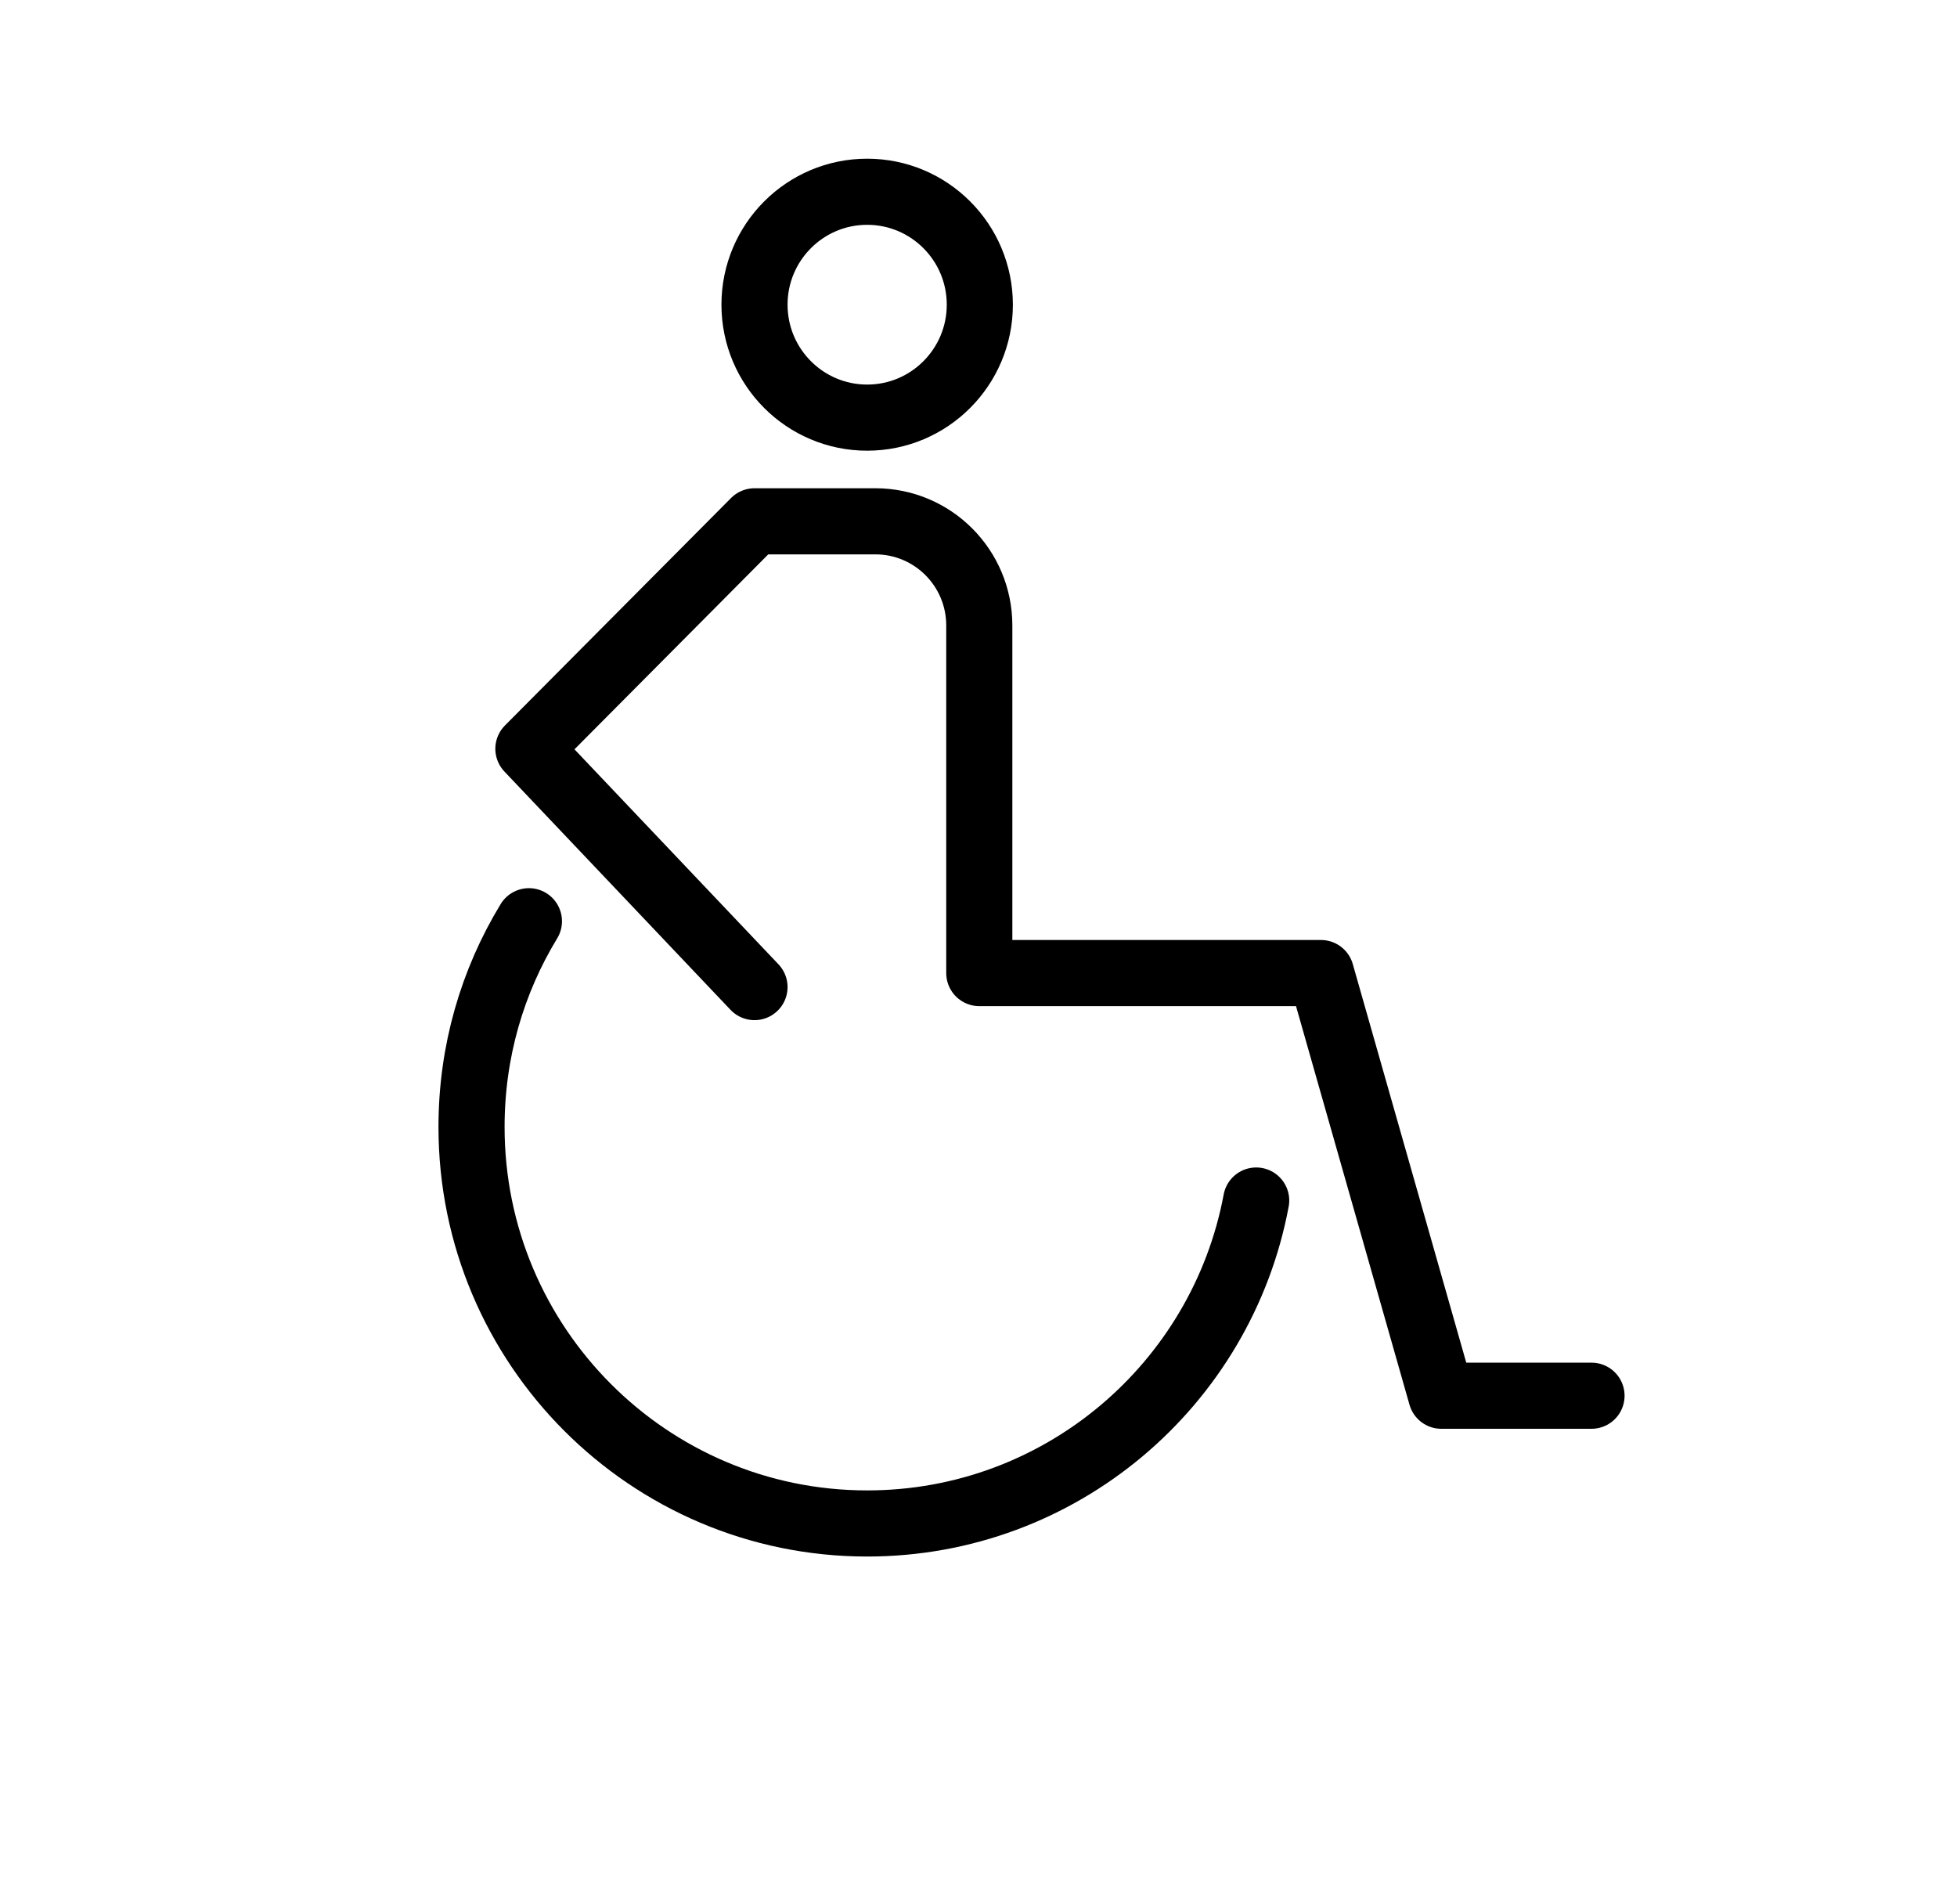
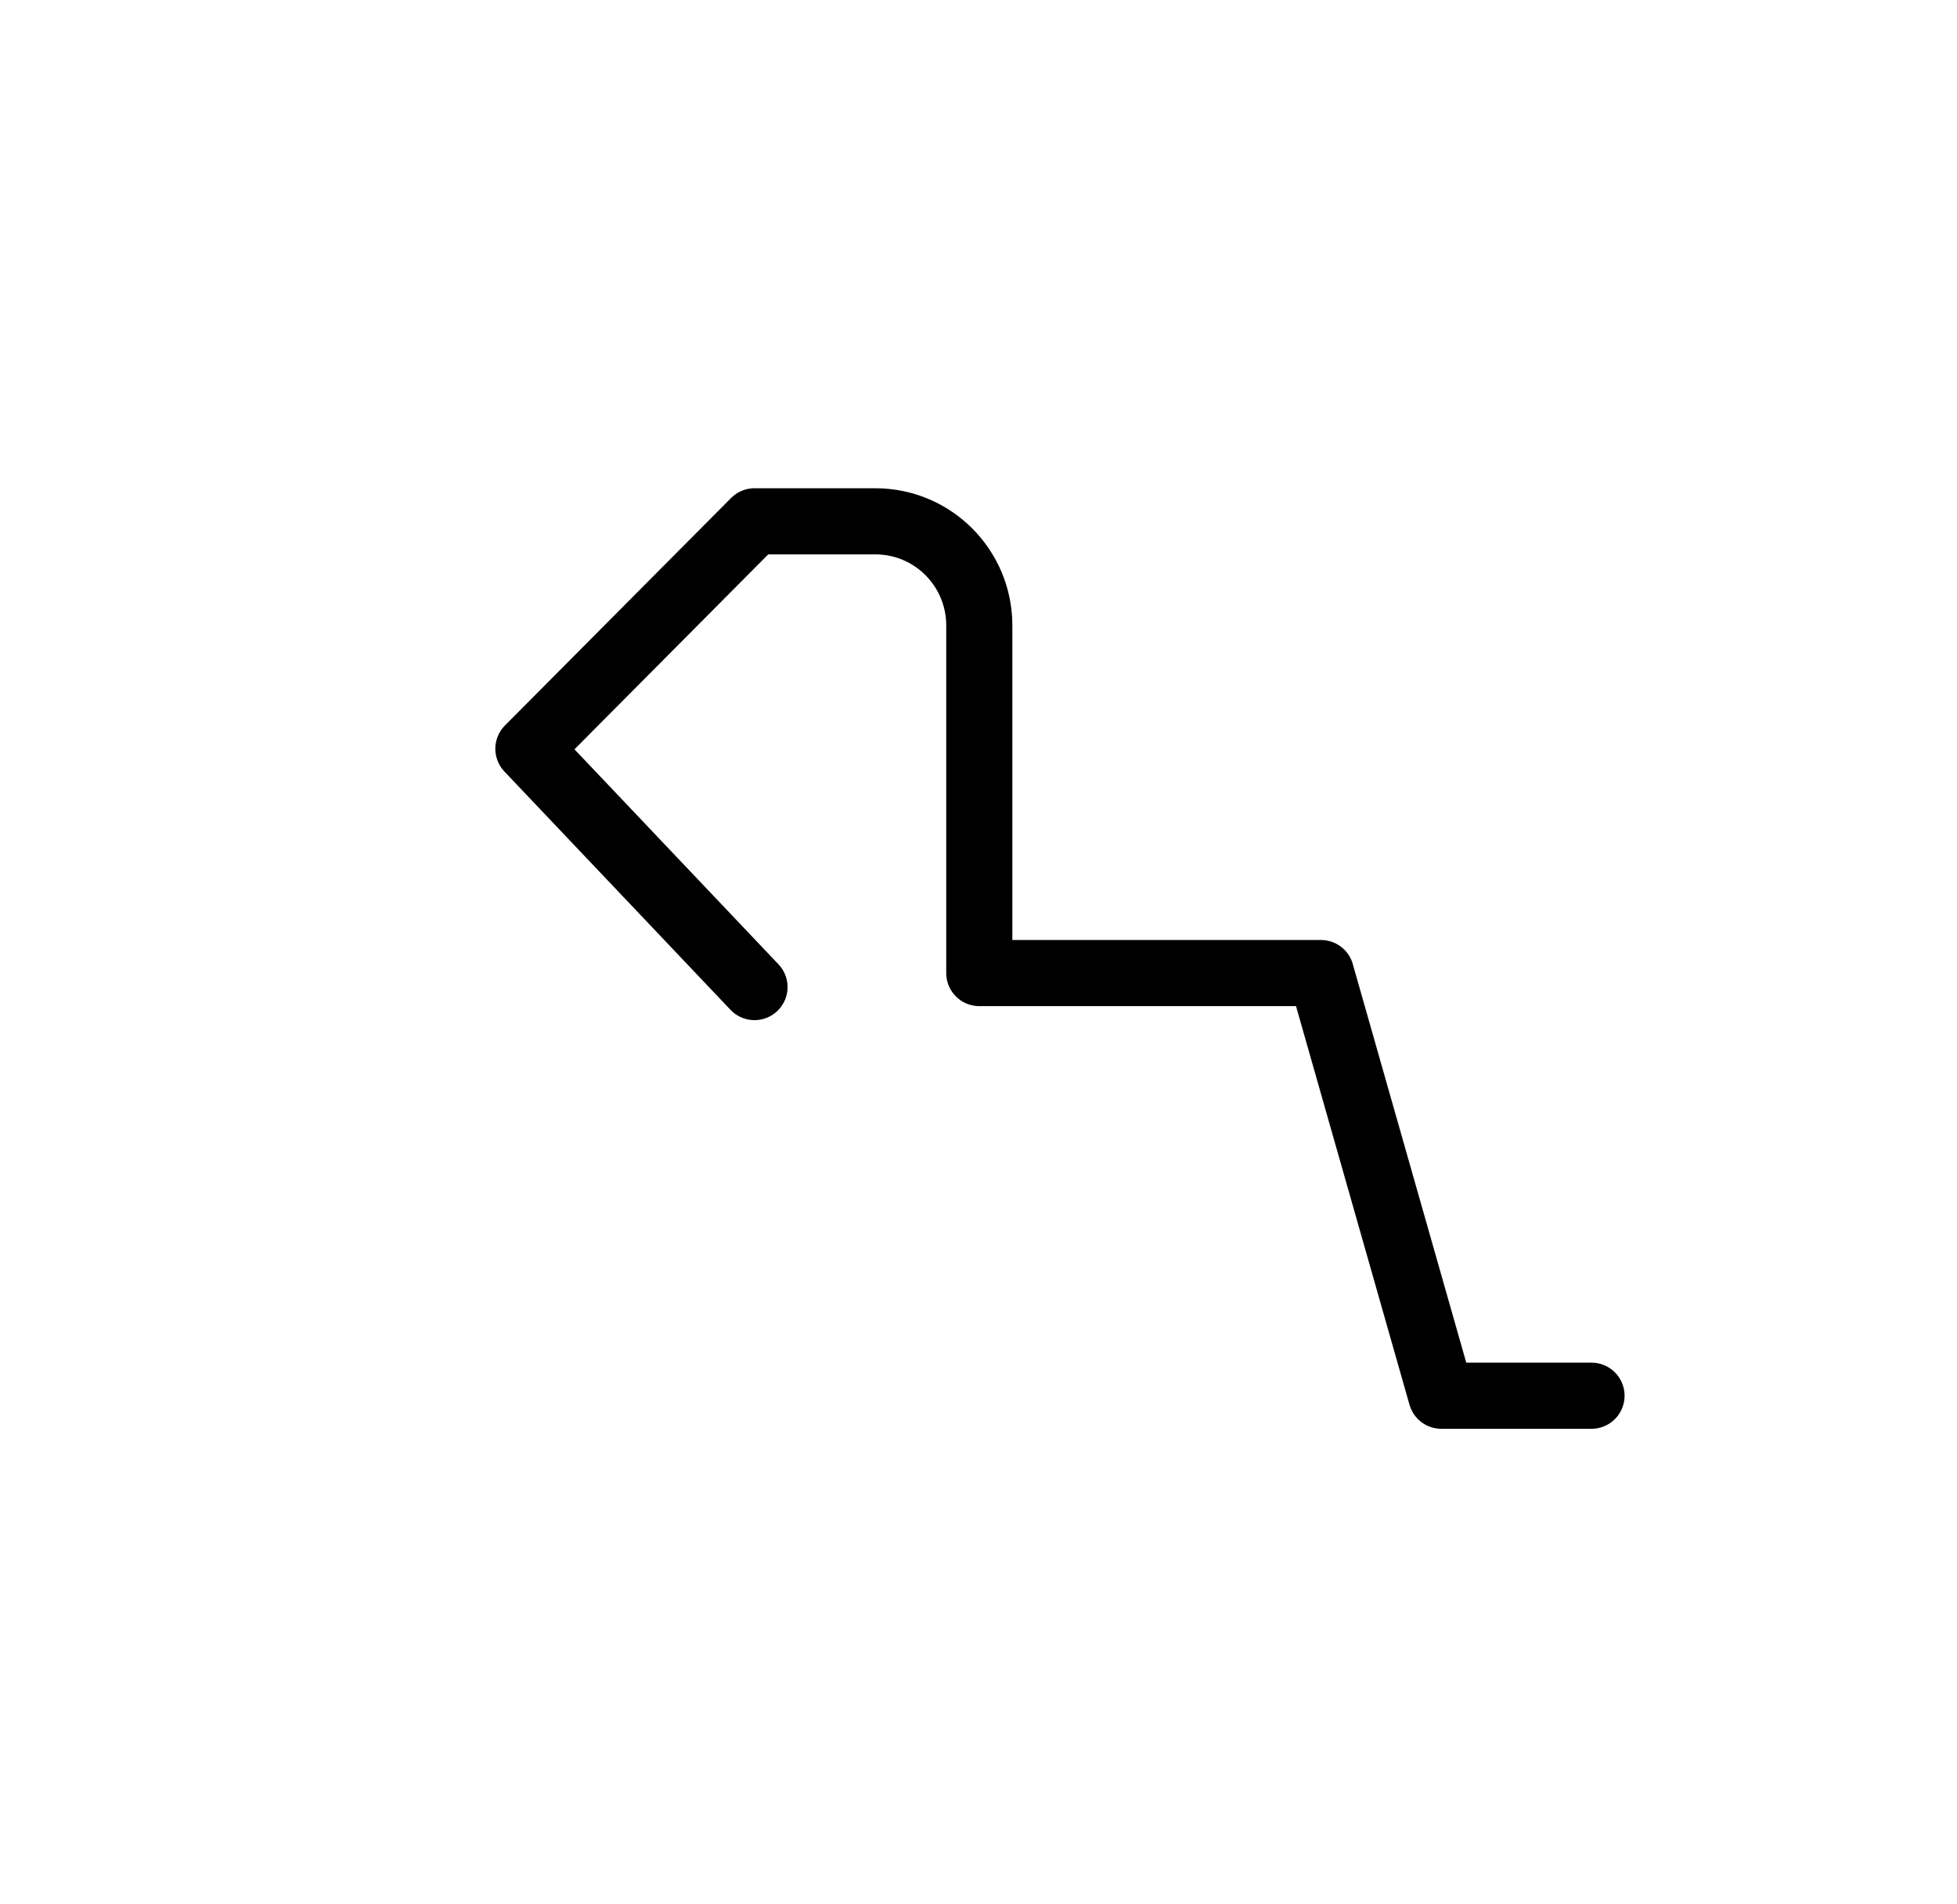
<svg xmlns="http://www.w3.org/2000/svg" id="Ebene_2" data-name="Ebene 2" viewBox="0 0 74 72">
  <defs>
    <style>
      .cls-1, .cls-2 {
        fill: none;
      }

      .cls-2 {
        stroke: #000;
        stroke-linecap: round;
        stroke-linejoin: round;
        stroke-width: 2.5px;
      }

      .cls-3 {
        clip-path: url(#clippath);
      }
    </style>
    <clipPath id="clippath">
      <rect class="cls-1" x="16" y="5.43" width="46" height="54" />
    </clipPath>
  </defs>
  <g class="cls-3">
    <g>
-       <path class="cls-2" d="M32.79,15.79c2.35,0,4.26-1.91,4.26-4.27s-1.91-4.27-4.26-4.27-4.26,1.91-4.26,4.27,1.91,4.27,4.26,4.27Z" />
      <path class="cls-2" d="M28.53,37.32l-8.55-9.01,8.55-8.6h4.57c2.17,0,3.93,1.76,3.93,3.94v13.14h12.92l4.55,15.98h5.68" />
-       <path class="cls-2" d="M47.5,45.39c-1.3,6.96-7.4,12.21-14.71,12.21-8.26,0-14.96-6.72-14.96-14.99,0-2.86.79-5.51,2.17-7.78" />
    </g>
  </g>
</svg>